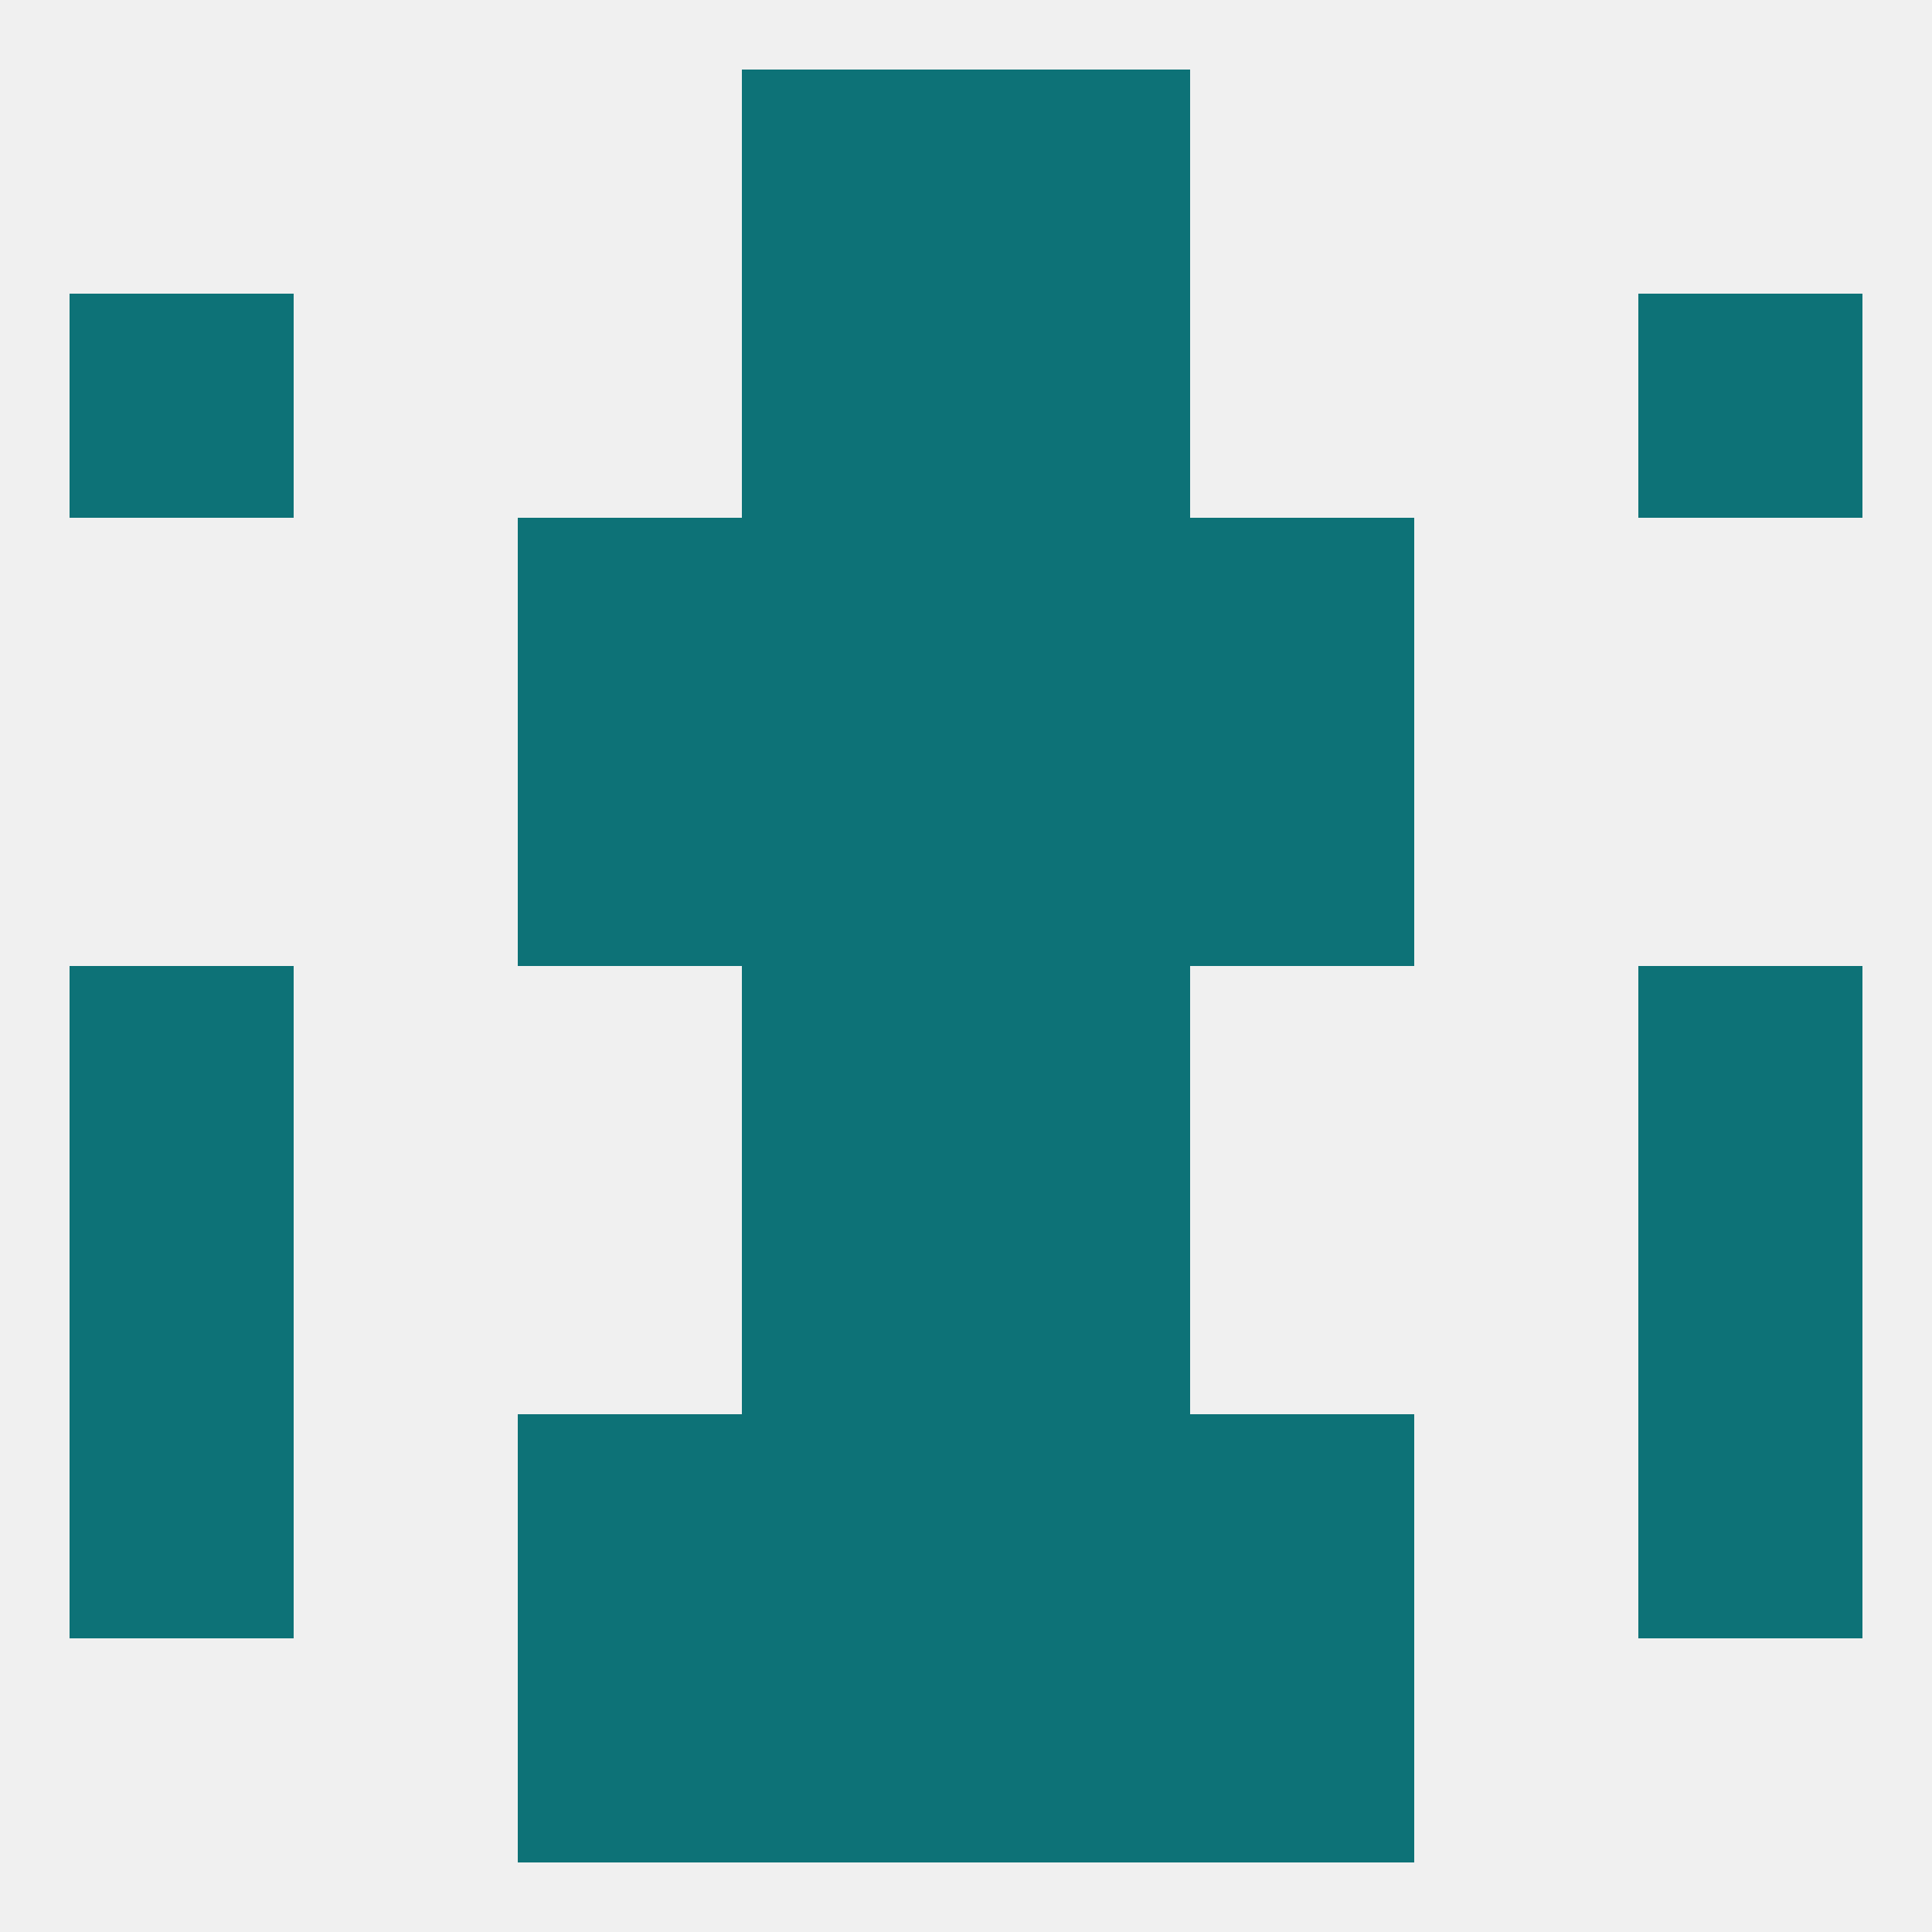
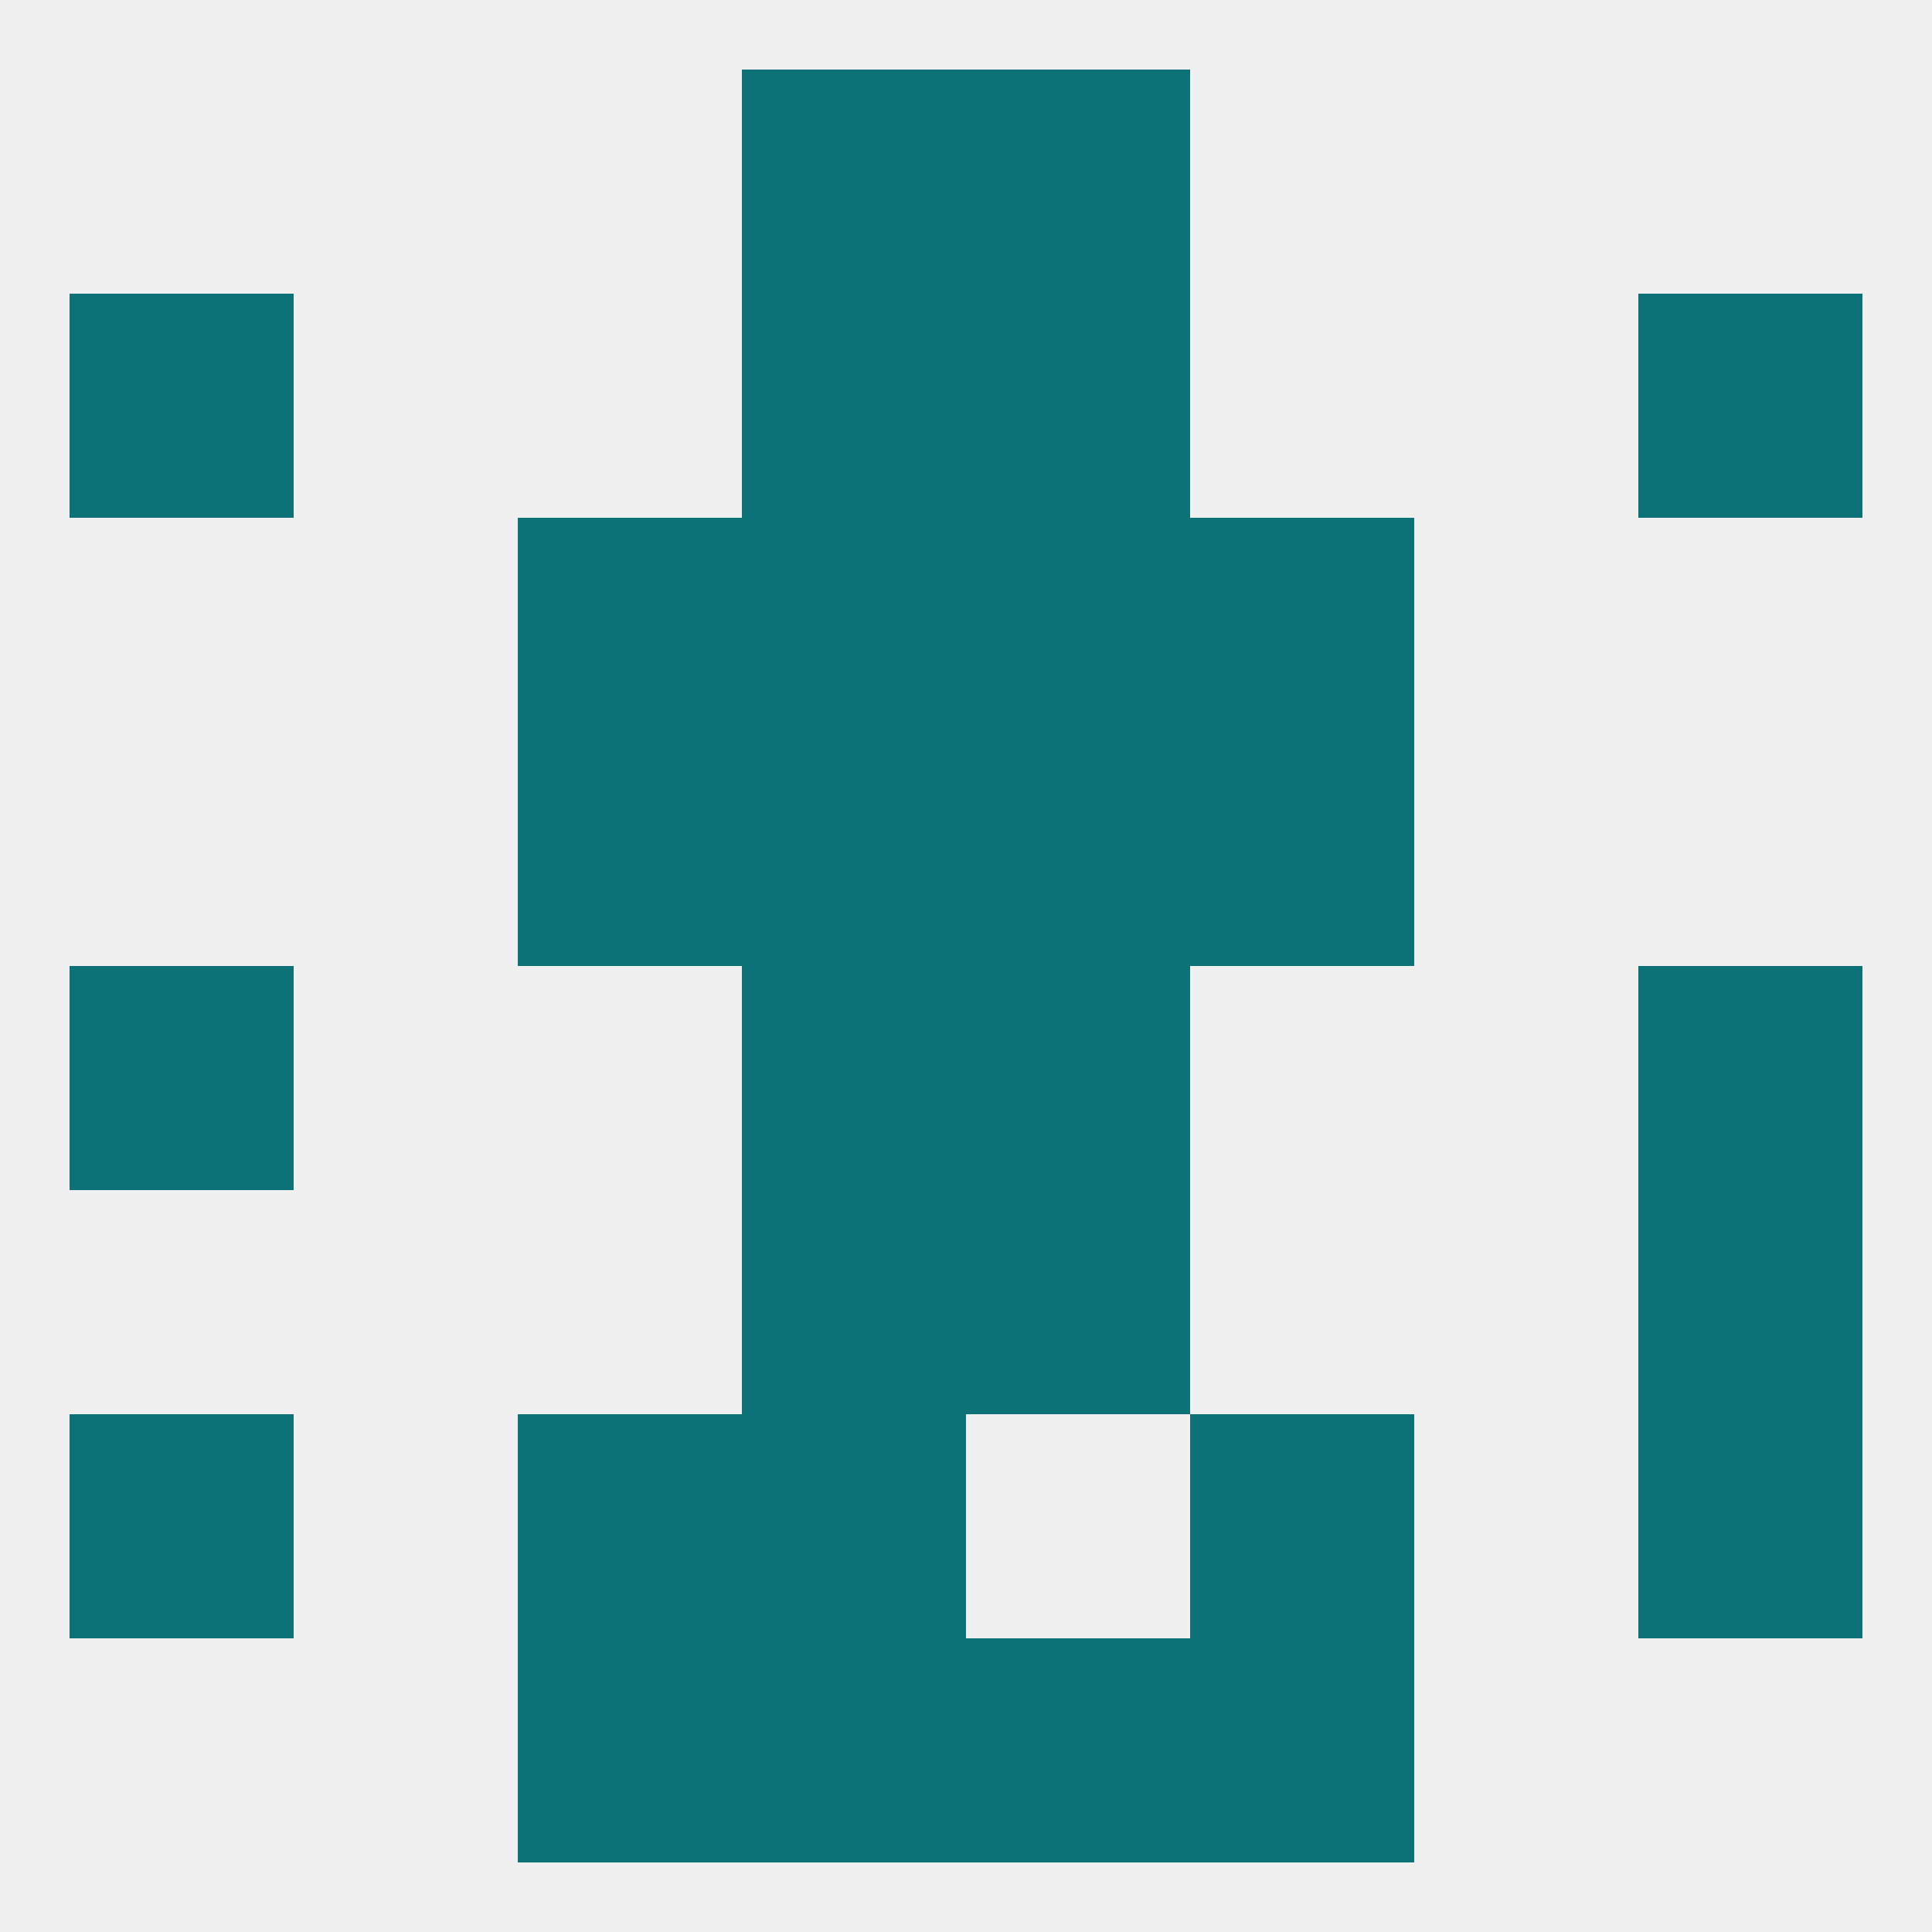
<svg xmlns="http://www.w3.org/2000/svg" version="1.1" baseprofile="full" width="250" height="250" viewBox="0 0 250 250">
  <rect width="100%" height="100%" fill="rgba(240,240,240,255)" />
  <rect x="125" y="67" width="29" height="29" fill="rgba(13,114,119,255)" />
  <rect x="67" y="67" width="29" height="29" fill="rgba(13,114,119,255)" />
  <rect x="154" y="67" width="29" height="29" fill="rgba(13,114,119,255)" />
  <rect x="96" y="67" width="29" height="29" fill="rgba(13,114,119,255)" />
  <rect x="96" y="38" width="29" height="29" fill="rgba(13,114,119,255)" />
  <rect x="125" y="38" width="29" height="29" fill="rgba(13,114,119,255)" />
  <rect x="9" y="38" width="29" height="29" fill="rgba(13,114,119,255)" />
  <rect x="212" y="38" width="29" height="29" fill="rgba(13,114,119,255)" />
  <rect x="96" y="9" width="29" height="29" fill="rgba(13,114,119,255)" />
  <rect x="125" y="9" width="29" height="29" fill="rgba(13,114,119,255)" />
  <rect x="125" y="154" width="29" height="29" fill="rgba(13,114,119,255)" />
-   <rect x="9" y="154" width="29" height="29" fill="rgba(13,114,119,255)" />
  <rect x="212" y="154" width="29" height="29" fill="rgba(13,114,119,255)" />
  <rect x="96" y="154" width="29" height="29" fill="rgba(13,114,119,255)" />
  <rect x="9" y="183" width="29" height="29" fill="rgba(13,114,119,255)" />
  <rect x="212" y="183" width="29" height="29" fill="rgba(13,114,119,255)" />
  <rect x="67" y="183" width="29" height="29" fill="rgba(13,114,119,255)" />
  <rect x="154" y="183" width="29" height="29" fill="rgba(13,114,119,255)" />
  <rect x="96" y="183" width="29" height="29" fill="rgba(13,114,119,255)" />
-   <rect x="125" y="183" width="29" height="29" fill="rgba(13,114,119,255)" />
  <rect x="154" y="212" width="29" height="29" fill="rgba(13,114,119,255)" />
  <rect x="96" y="212" width="29" height="29" fill="rgba(13,114,119,255)" />
  <rect x="125" y="212" width="29" height="29" fill="rgba(13,114,119,255)" />
  <rect x="67" y="212" width="29" height="29" fill="rgba(13,114,119,255)" />
  <rect x="96" y="125" width="29" height="29" fill="rgba(13,114,119,255)" />
  <rect x="125" y="125" width="29" height="29" fill="rgba(13,114,119,255)" />
  <rect x="9" y="125" width="29" height="29" fill="rgba(13,114,119,255)" />
  <rect x="212" y="125" width="29" height="29" fill="rgba(13,114,119,255)" />
  <rect x="96" y="96" width="29" height="29" fill="rgba(13,114,119,255)" />
  <rect x="125" y="96" width="29" height="29" fill="rgba(13,114,119,255)" />
  <rect x="67" y="96" width="29" height="29" fill="rgba(13,114,119,255)" />
  <rect x="154" y="96" width="29" height="29" fill="rgba(13,114,119,255)" />
</svg>